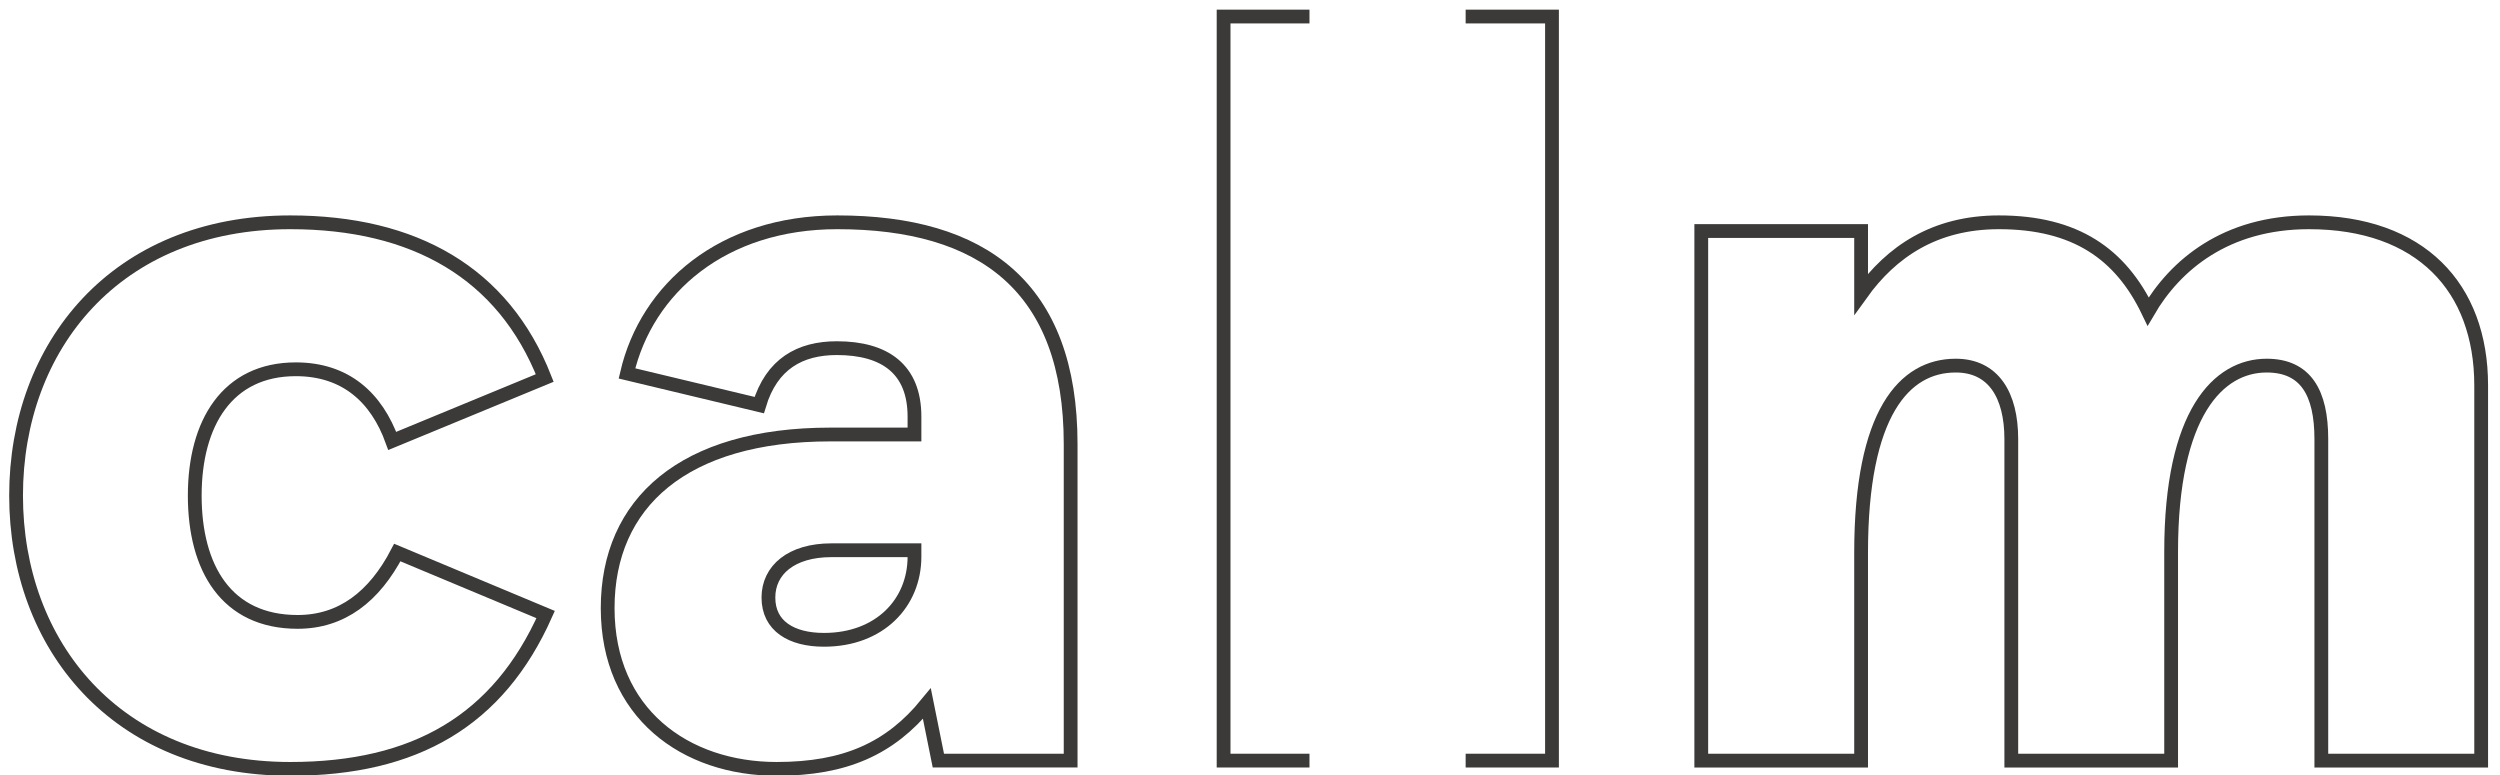
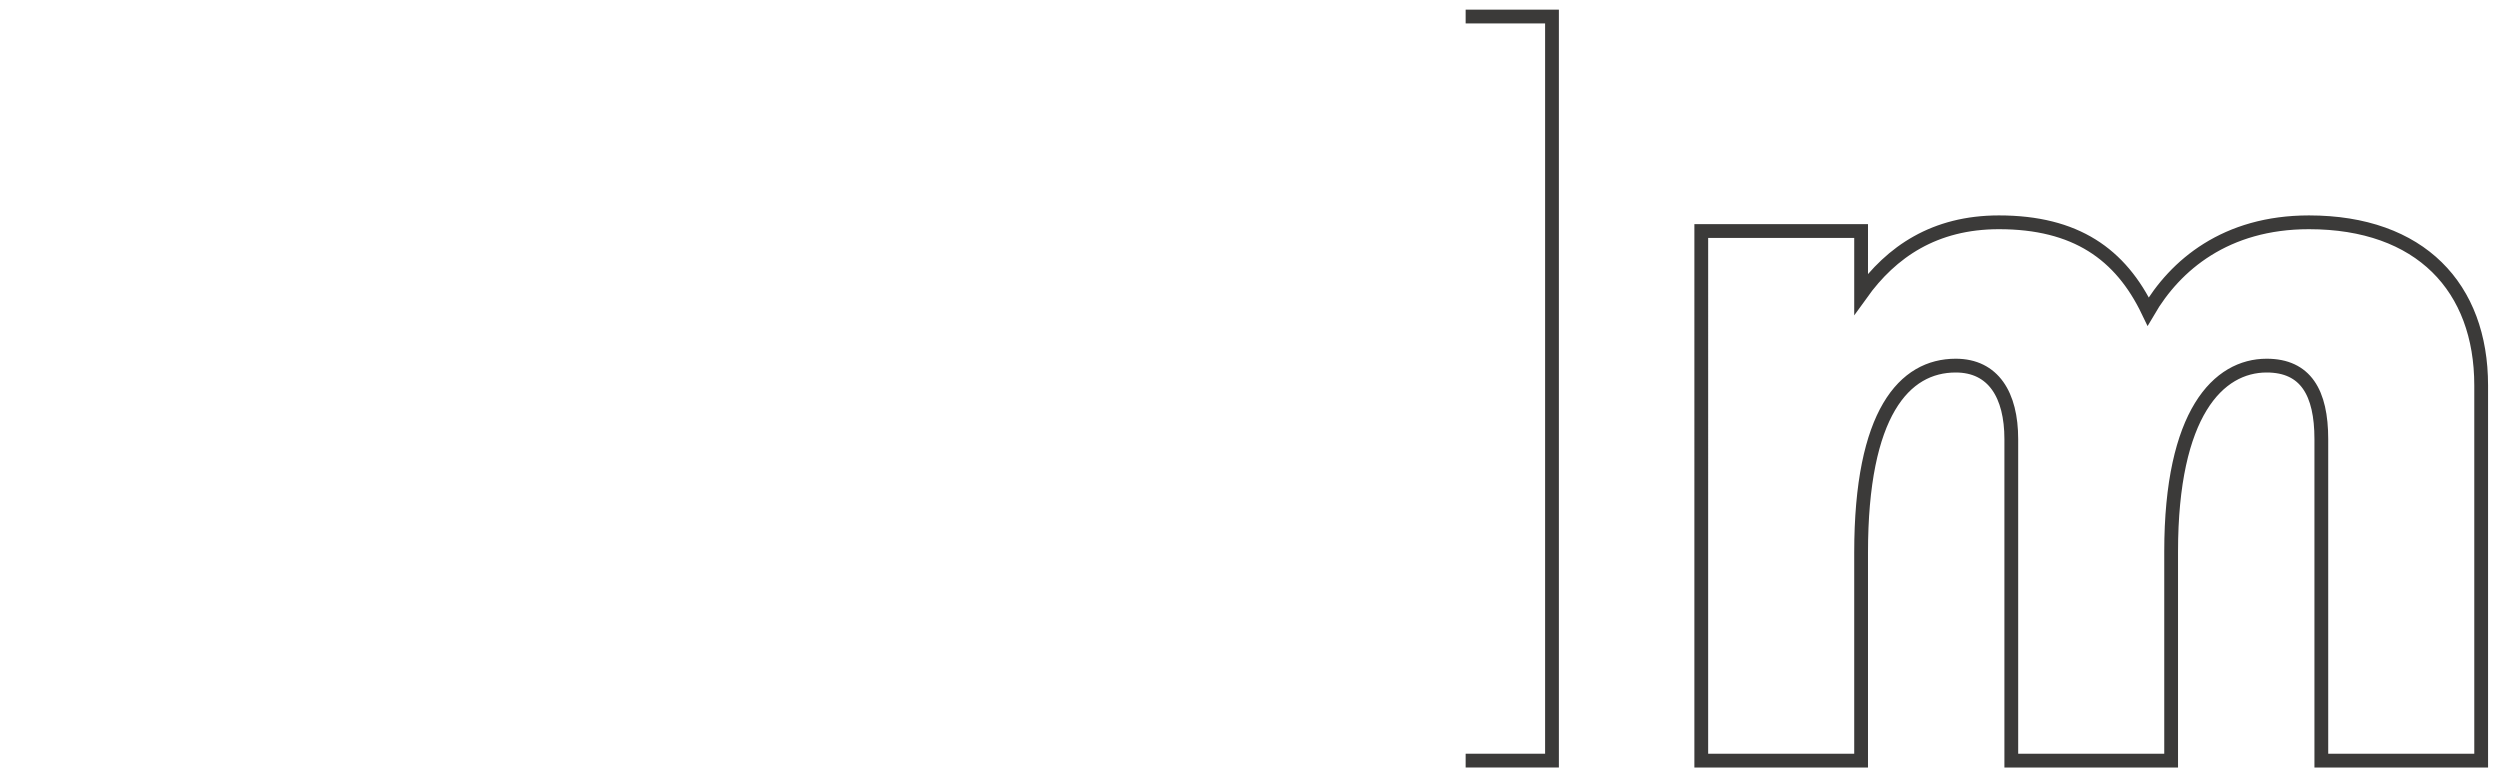
<svg xmlns="http://www.w3.org/2000/svg" version="1.1" id="Ebene_1" x="0px" y="0px" width="544.3px" height="168.8px" viewBox="0 0 544.3 168.8" style="enable-background:new 0 0 544.3 168.8;" xml:space="preserve">
  <style type="text/css"> .st0{enable-background:new ;} .st1{fill:none;stroke:#3B3A39;stroke-width:3;stroke-miterlimit:4.172;} </style>
  <g>
    <g class="st0">
-       <path class="st1" d="M3.5,107.9c0-32.5,21.7-59.5,59.7-59.5c27,0,46.4,11,55.4,33.9L85.4,96c-3.4-9.4-10.1-15.6-21-15.6 c-14.9,0-22,11.7-22,27.5s6.9,27.5,22.4,27.5c9.6,0,16.7-5.5,21.7-15.1l32.3,13.5c-10.3,23.1-28.4,33.6-55.6,33.6 C25.2,167.4,3.5,140.4,3.5,107.9z" />
-     </g>
+       </g>
    <g class="st0">
-       <path class="st1" d="M132.3,132.4c0-22.9,16.5-37.8,48.5-37.8h18.3v-3.9c0-10.3-6.4-14.9-16.9-14.9c-8,0-14.2,3.4-16.9,12.4 l-28.8-6.9c4.3-18.5,20.8-32.9,45.8-32.9c31.6,0,50.8,14,50.8,48.3v68.9h-28.8l-2.5-12.4c-8,9.8-17.8,14.2-32.7,14.2 C149.2,167.4,132.3,155.3,132.3,132.4z M199.1,121.2v-1.4H181c-8.7,0-13.7,4.3-13.7,10.3c0,6.2,5,9.2,12.1,9.2 C191.5,139.3,199.1,131.3,199.1,121.2z" />
-     </g>
+       </g>
    <g class="st0">
      <path class="st1" d="M370.4,50.3h34.8V64c6.6-9.2,16-15.6,30-15.6c16.7,0,26.5,6.9,32.5,19.4c5.9-10.1,16.9-19.4,35-19.4 c24.3,0,37.5,14.2,37.5,35.5v81.7h-34.8v-70c0-10.1-3.4-16-11.9-16c-10.5,0-20.8,10.3-20.8,40.5v45.5h-34.8v-70 c0-9.6-3.9-16-12.1-16c-11.2,0-20.6,10.3-20.6,40.7v45.3h-34.8V50.3z" />
    </g>
-     <polyline class="st1" points="285.1,3.6 266.4,3.6 266.4,165.6 285.1,165.6 " />
    <polyline class="st1" points="319.1,3.6 337.9,3.6 337.9,165.6 319.1,165.6 " />
  </g>
</svg>